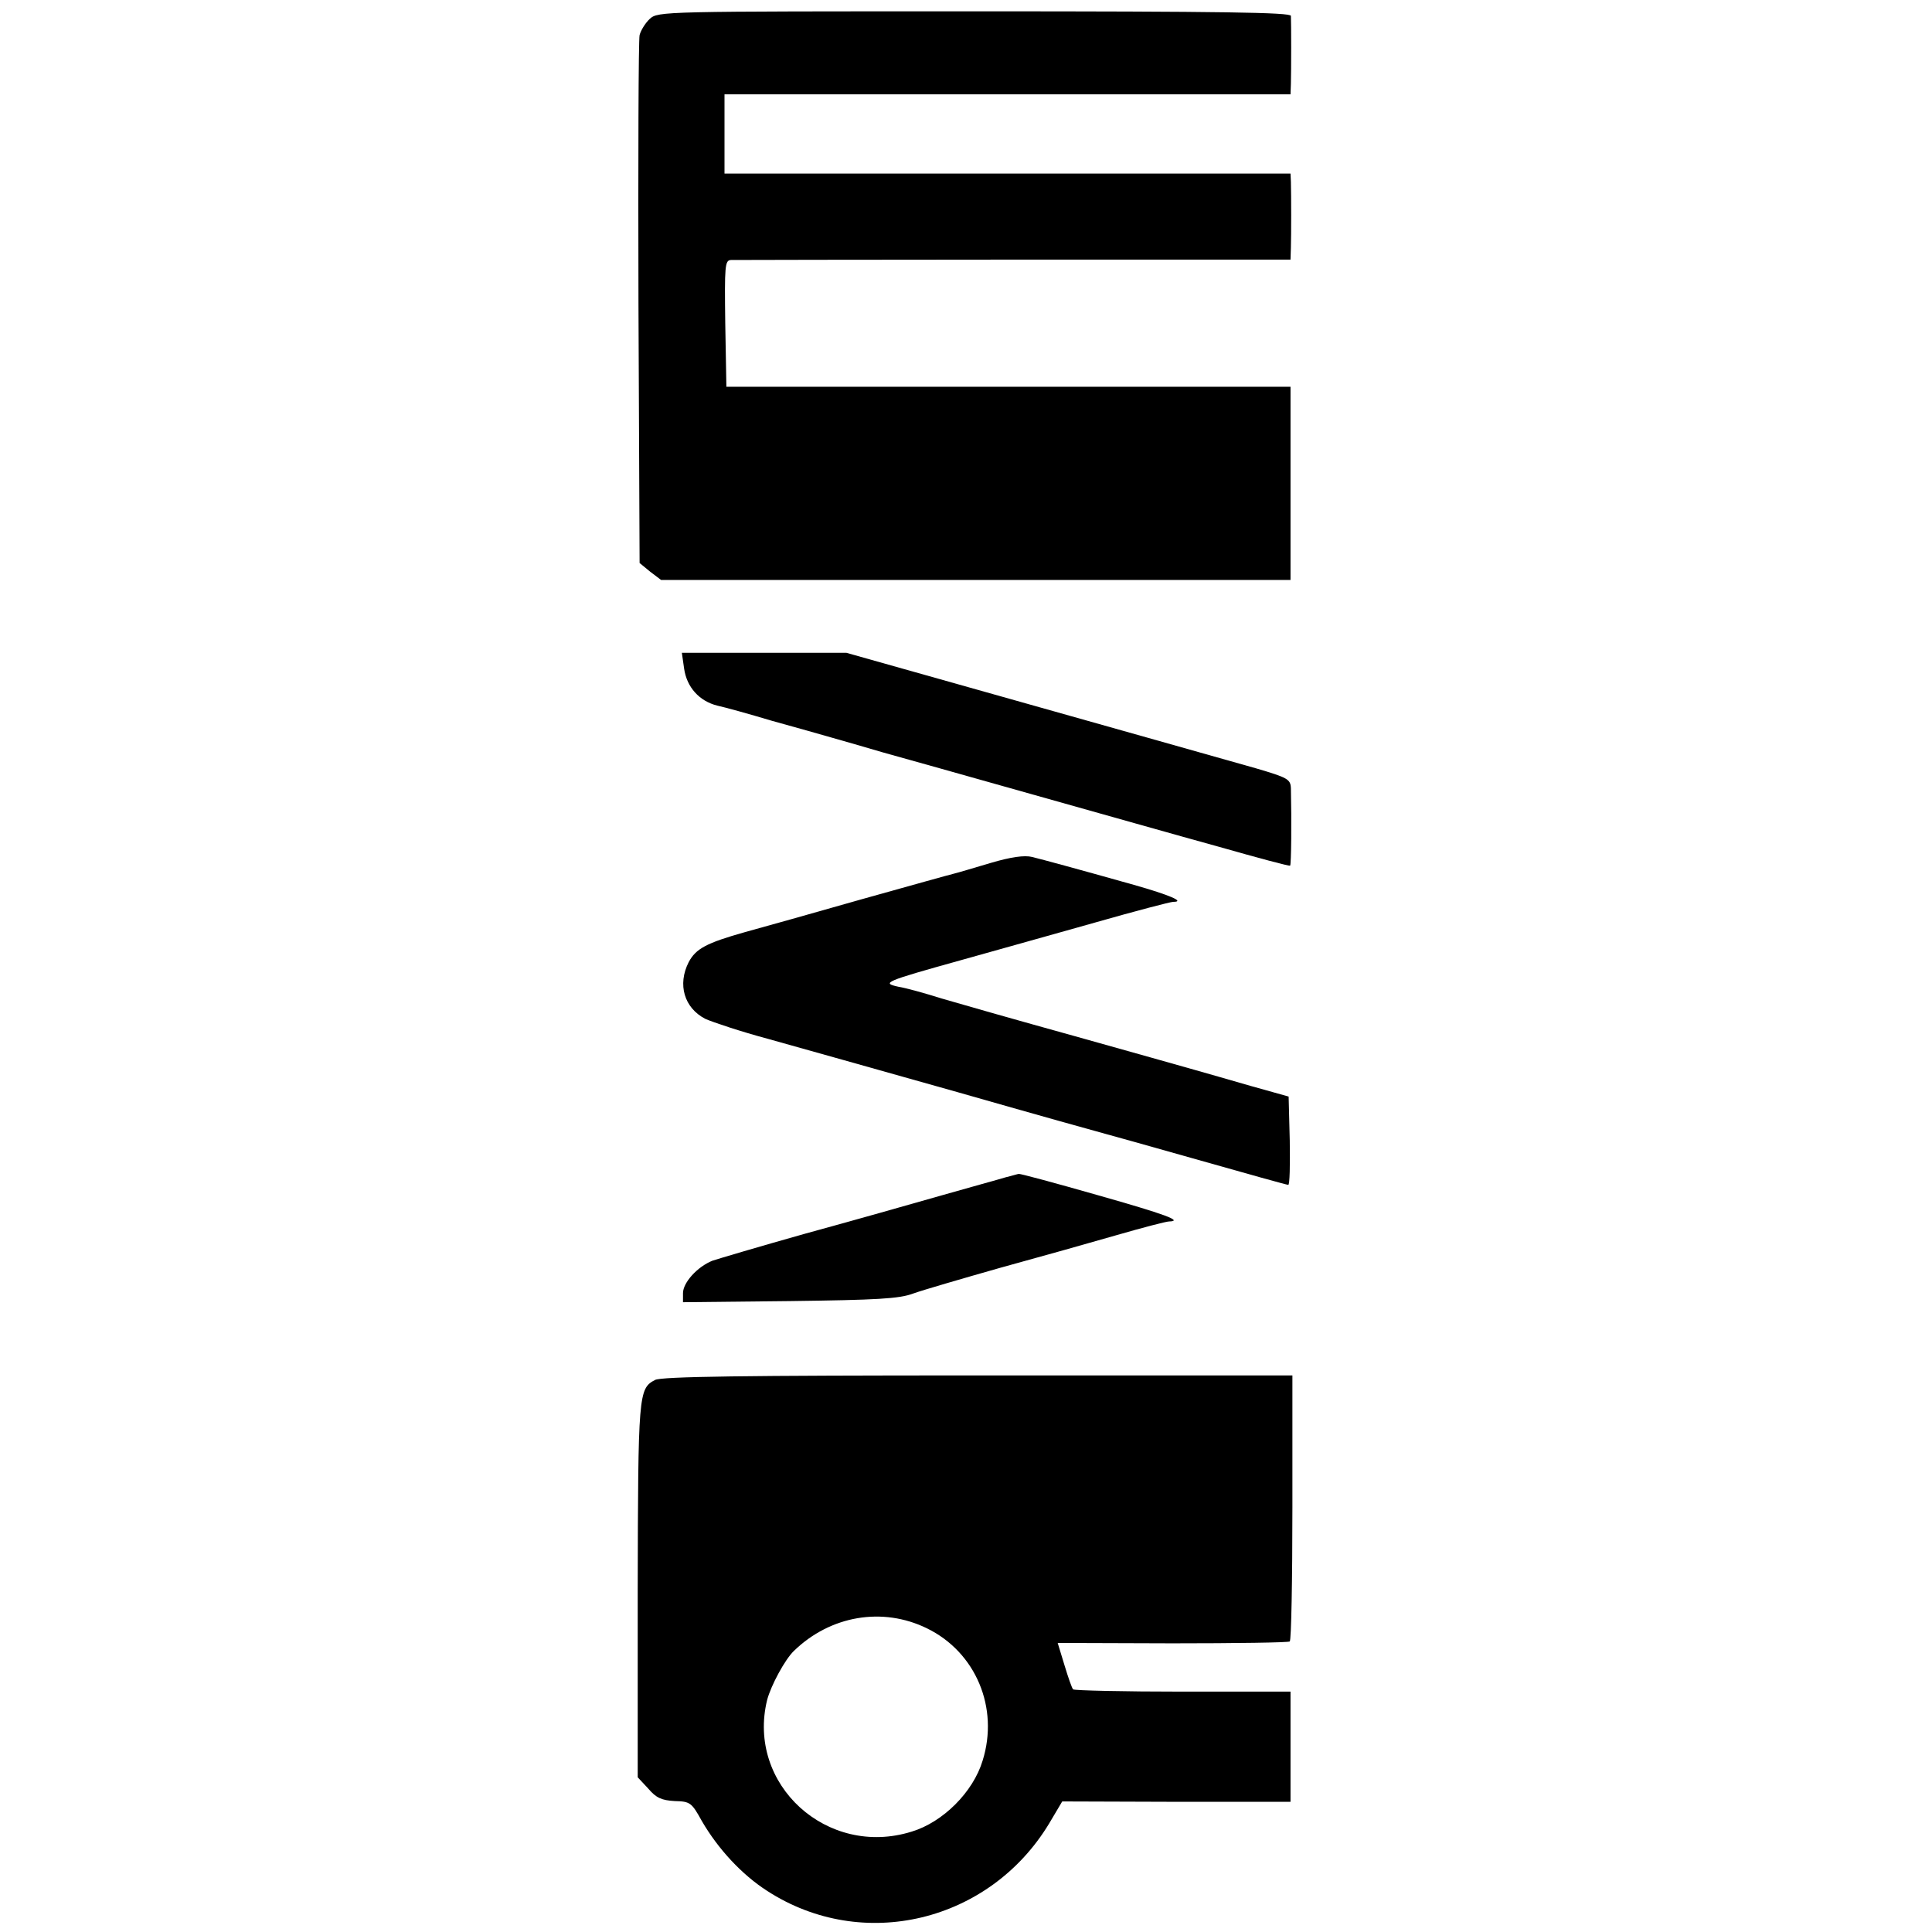
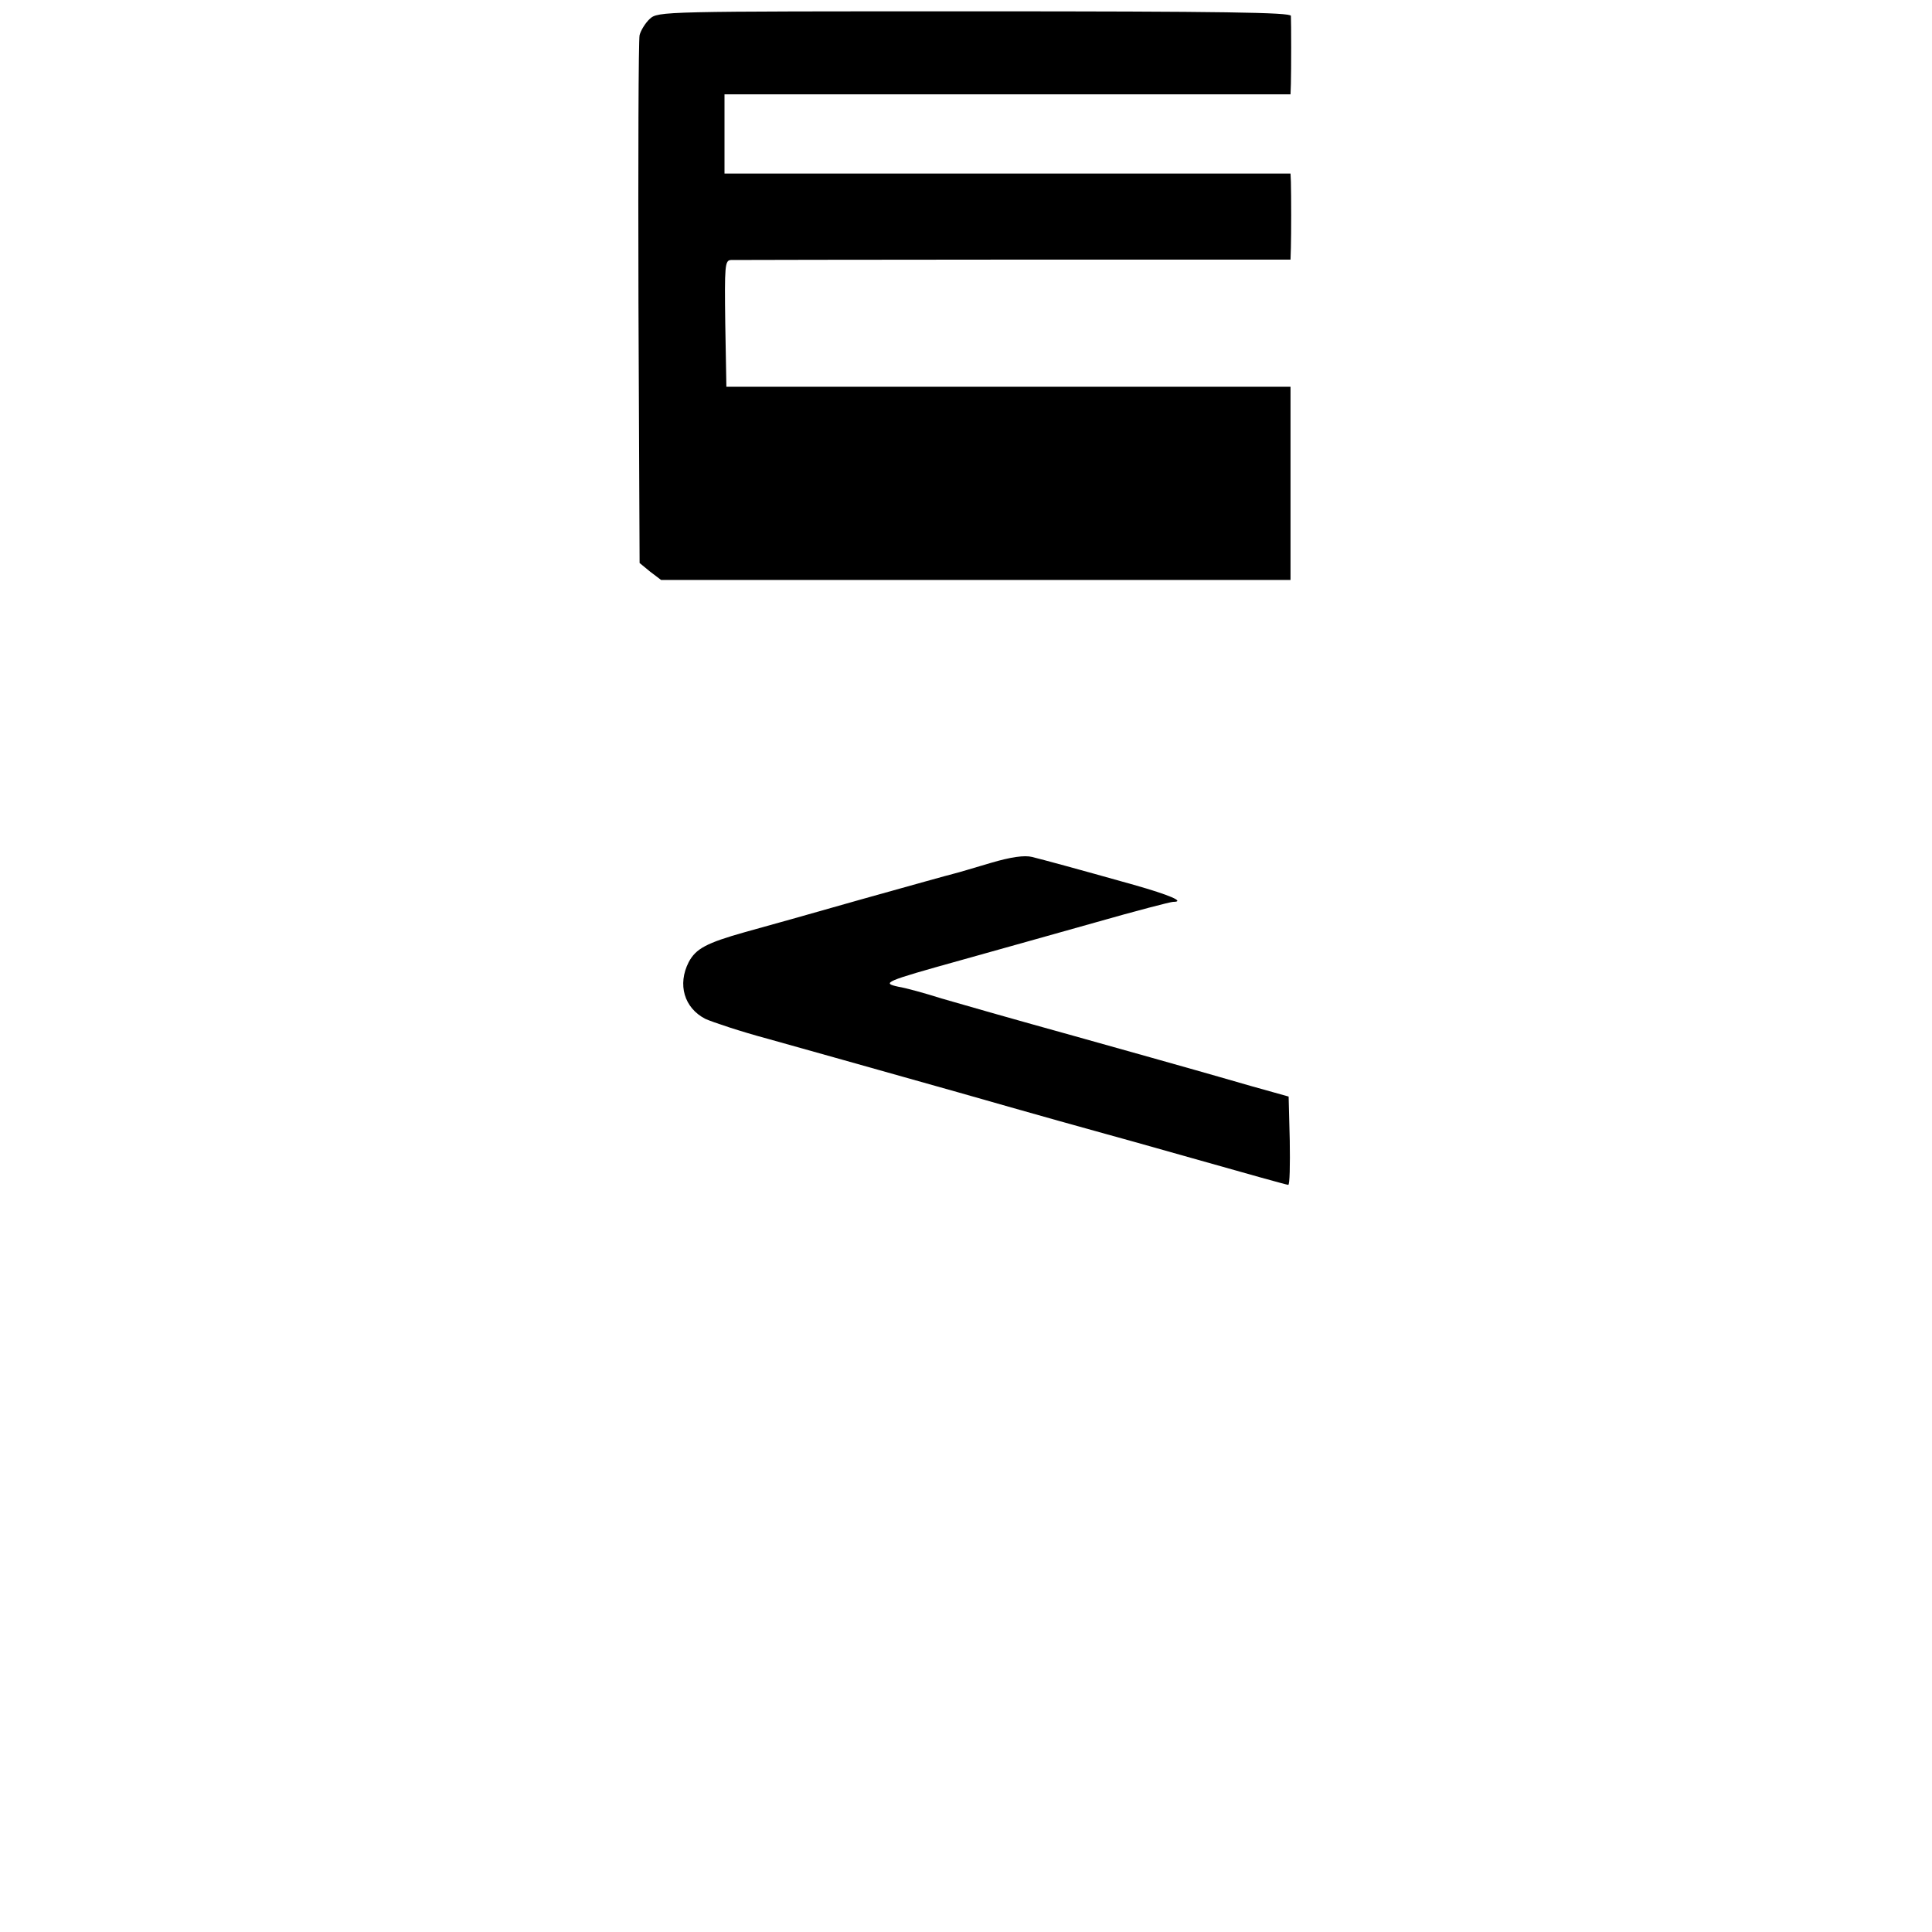
<svg xmlns="http://www.w3.org/2000/svg" version="1.0" width="512pt" height="512pt" viewBox="0 0 512 512" preserveAspectRatio="xMidYMid meet">
  <g transform="translate(0,512) scale(0.1,-0.1)" fill="#000000" stroke="none">
-     <path d="M1722 5070 c-12 -11 -24 -31 -27 -43 -3 -12 -4 -332 -3 -710 l3 -689 28 -23 29 -22 834 0 834 0 0 256 0 256 -747 0 -748 0 -3 168 c-2 153 -1 167 15 168 10 0 348 1 751 1 l732 0 1 32 c1 34 1 138 0 174 l-1 22 -750 0 -750 0 0 105 0 105 750 0 750 0 1 28 c1 34 1 162 0 180 -1 9 -176 12 -839 12 -828 0 -838 0 -860 -20z" />
-     <path d="M1813 3348 c7 -49 40 -86 88 -98 19 -4 84 -22 144 -40 61 -17 133 -37 160 -45 28 -8 88 -25 135 -39 47 -13 225 -63 395 -111 171 -48 393 -111 495 -139 102 -29 187 -52 189 -50 3 3 4 120 2 205 -1 24 -8 28 -93 53 -84 24 -390 110 -904 255 l-181 51 -218 0 -218 0 6 -42z" />
+     <path d="M1722 5070 c-12 -11 -24 -31 -27 -43 -3 -12 -4 -332 -3 -710 l3 -689 28 -23 29 -22 834 0 834 0 0 256 0 256 -747 0 -748 0 -3 168 c-2 153 -1 167 15 168 10 0 348 1 751 1 l732 0 1 32 c1 34 1 138 0 174 l-1 22 -750 0 -750 0 0 105 0 105 750 0 750 0 1 28 c1 34 1 162 0 180 -1 9 -176 12 -839 12 -828 0 -838 0 -860 -20" />
    <path d="M2625 2833 c-44 -13 -87 -26 -96 -28 -9 -2 -120 -33 -245 -68 -126 -36 -265 -75 -309 -87 -103 -29 -131 -44 -150 -80 -30 -59 -12 -121 44 -150 20 -9 95 -34 166 -53 72 -20 299 -84 505 -142 206 -59 382 -108 390 -110 8 -2 119 -33 246 -69 127 -36 234 -66 238 -66 4 0 5 53 4 117 l-3 117 -100 28 c-55 16 -122 35 -150 43 -27 8 -171 48 -320 90 -148 41 -306 86 -350 99 -44 14 -95 28 -114 31 -46 10 -37 14 164 70 94 26 256 72 360 101 105 30 197 54 204 54 33 0 -9 18 -104 45 -160 45 -238 66 -270 74 -20 5 -56 0 -110 -16z" />
-     <path d="M2665 2000 c-16 -5 -93 -26 -170 -48 -77 -22 -239 -68 -360 -101 -121 -34 -232 -67 -247 -72 -40 -16 -78 -58 -78 -86 l0 -24 283 3 c230 3 290 6 327 20 25 9 128 39 230 68 102 28 241 67 310 87 69 20 131 36 138 36 39 1 -10 19 -190 70 -112 32 -205 57 -208 56 -3 0 -18 -5 -35 -9z" />
-     <path d="M1736 1463 c-44 -23 -45 -36 -46 -558 l0 -495 28 -30 c21 -25 36 -31 70 -33 41 -1 45 -4 72 -53 43 -74 106 -142 173 -185 253 -164 589 -83 747 178 l35 59 303 -1 302 0 0 146 0 146 -285 0 c-157 0 -288 3 -291 6 -3 2 -13 31 -23 64 l-18 59 304 -1 c168 0 308 2 311 5 4 3 7 163 7 355 l0 350 -833 0 c-622 0 -839 -3 -856 -12z m720 -658 c130 -63 192 -211 148 -351 -25 -83 -105 -163 -188 -188 -224 -70 -438 125 -383 349 10 38 47 107 71 130 97 94 235 117 352 60z" />
  </g>
</svg>